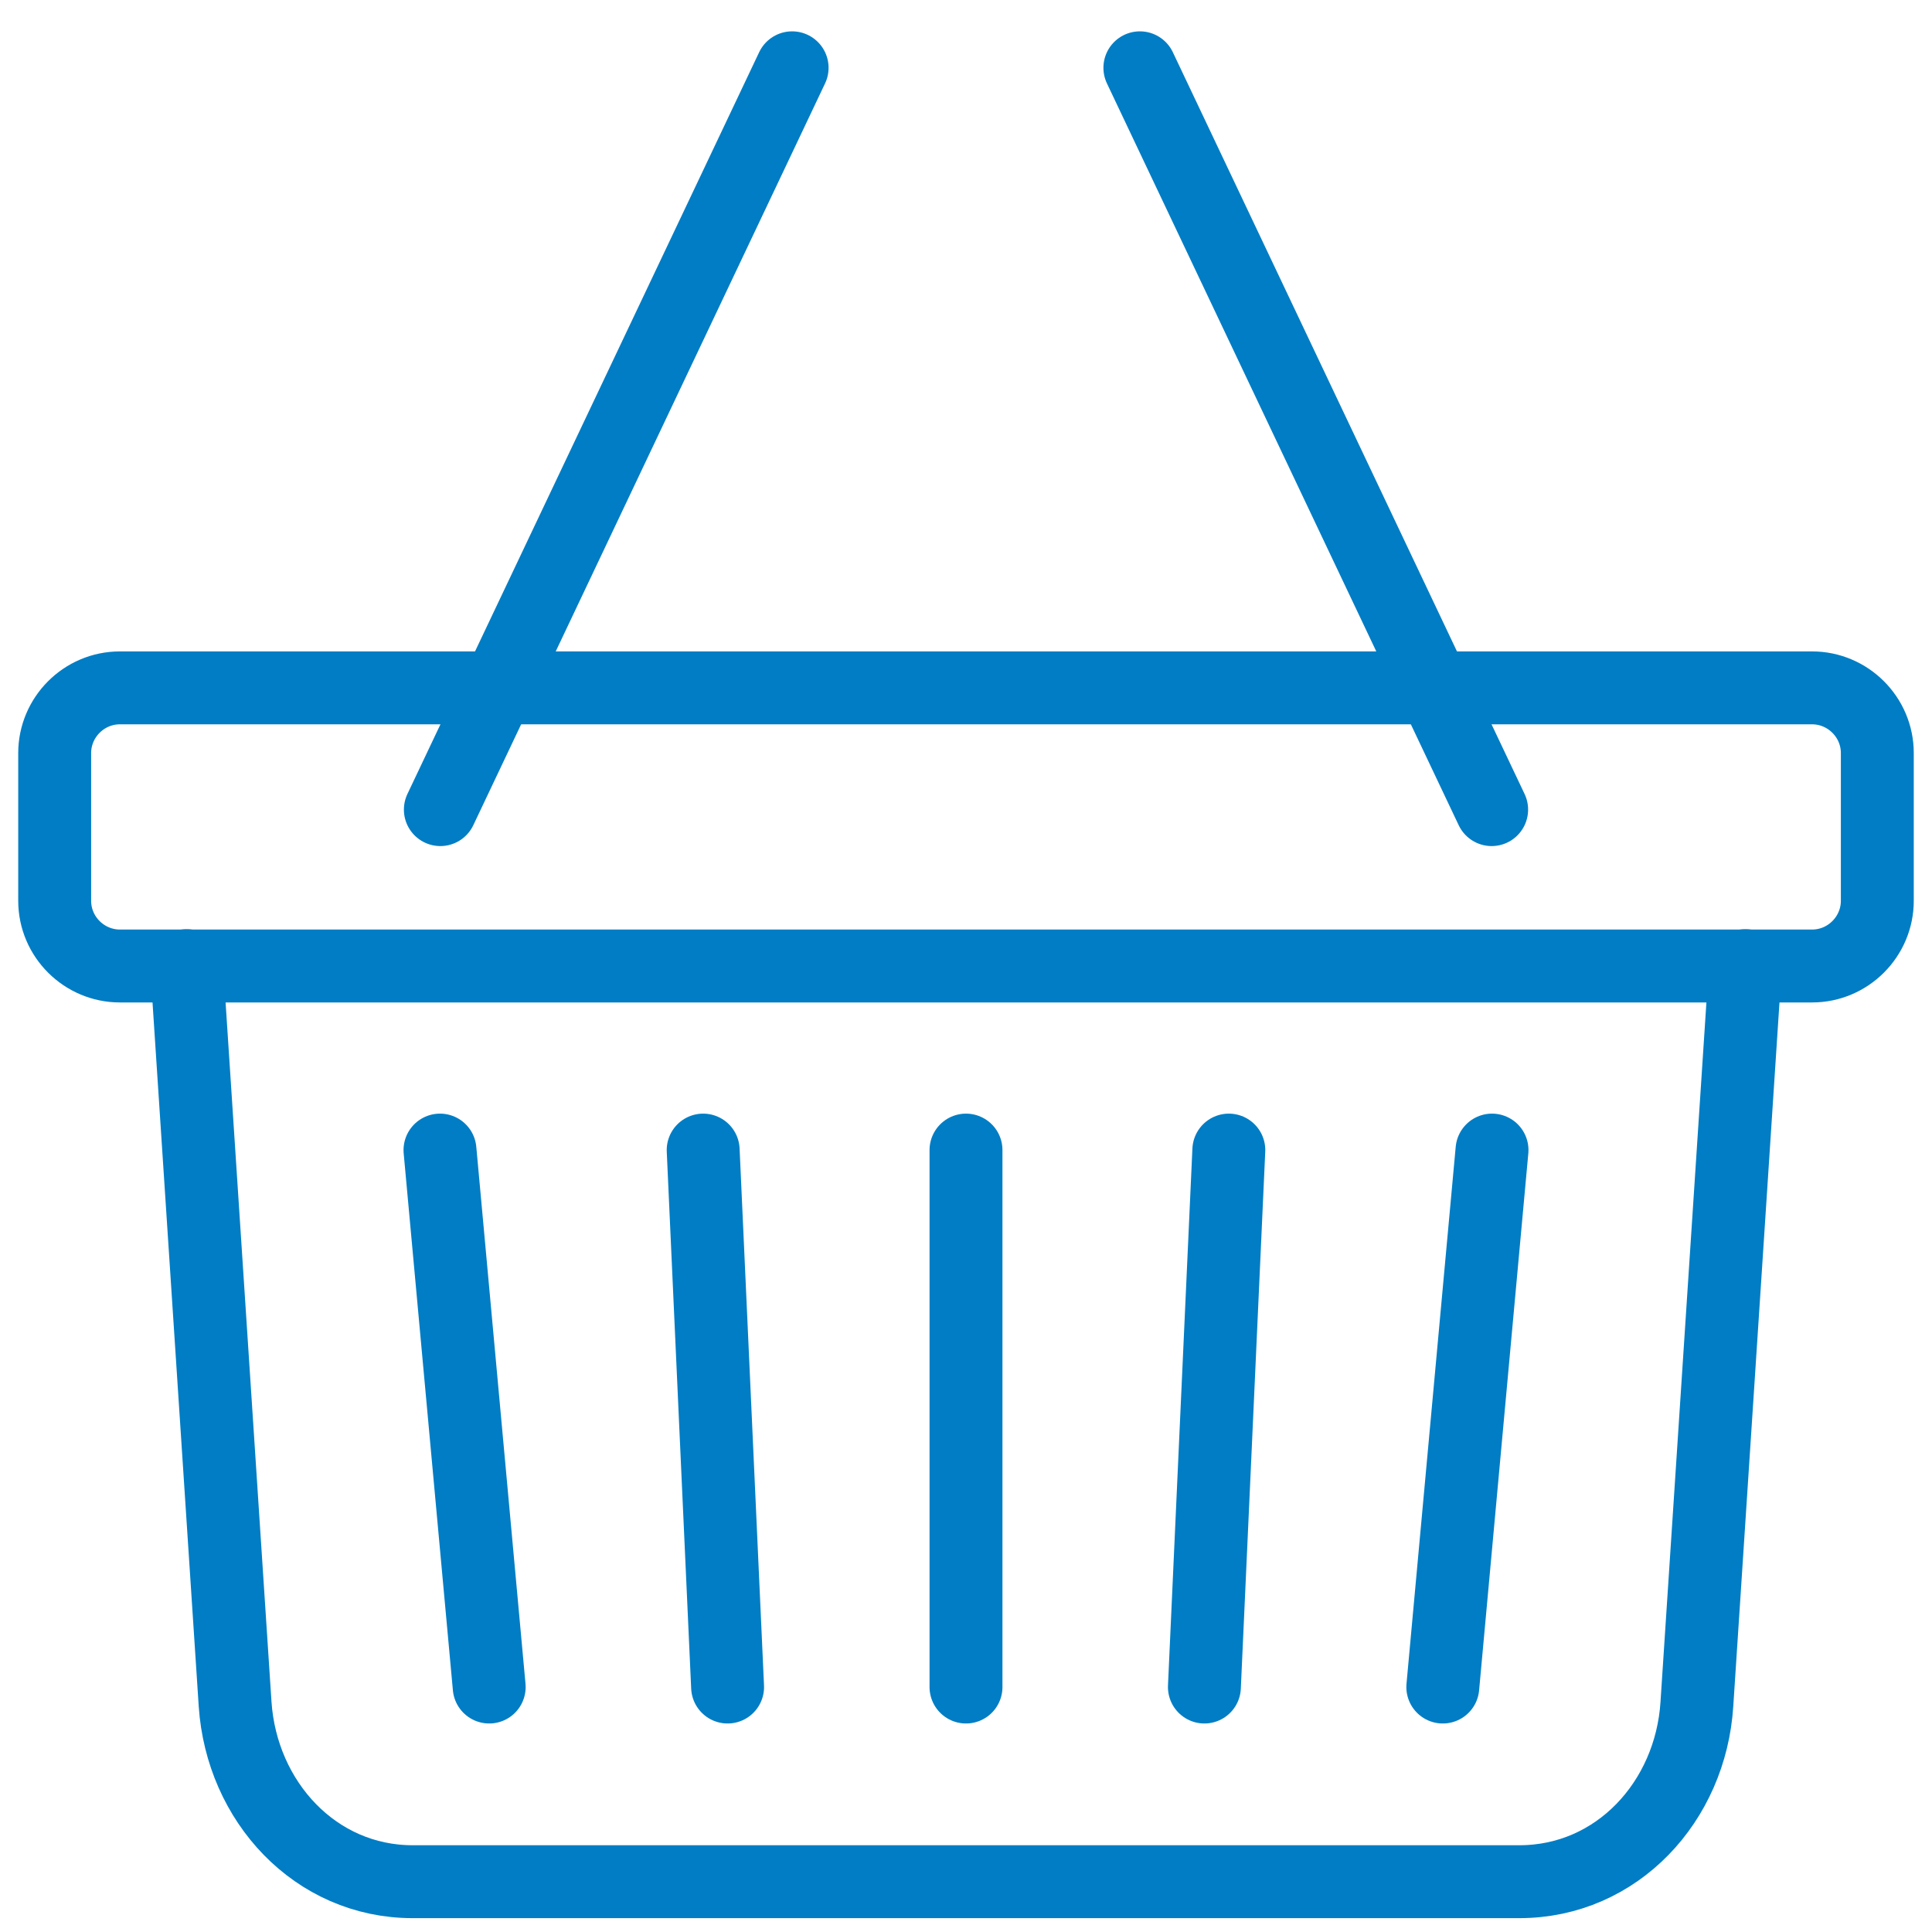
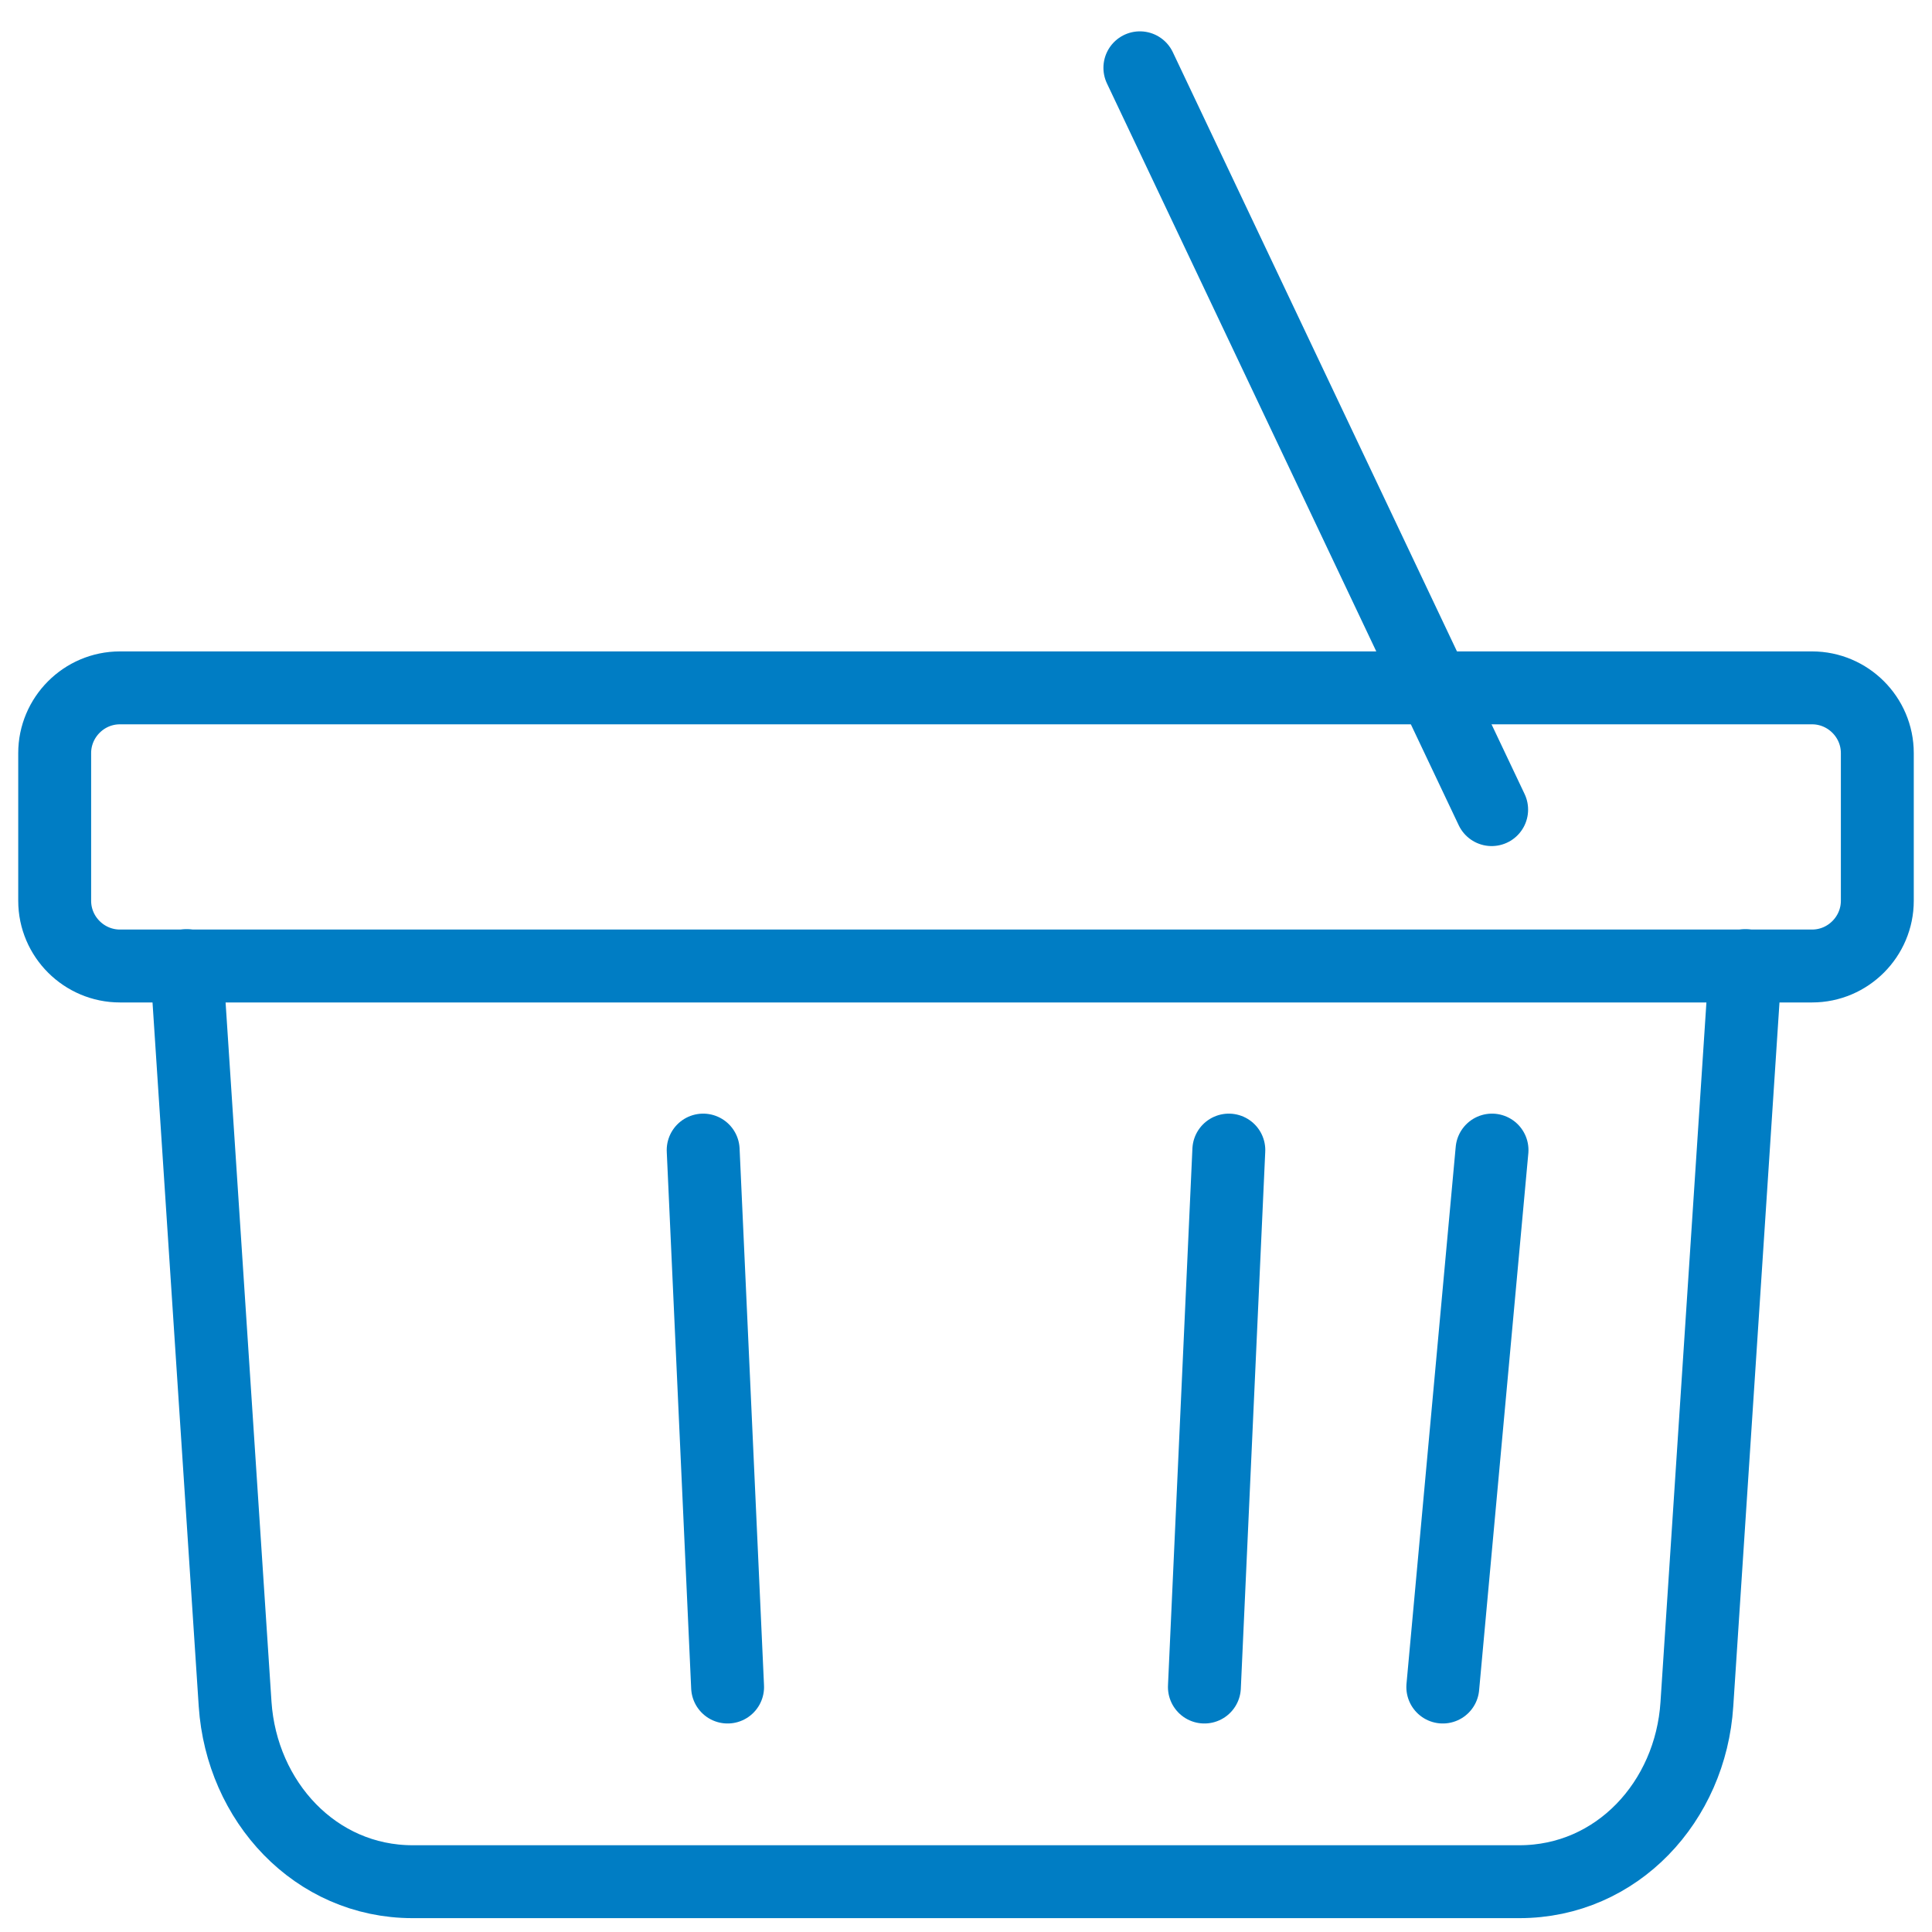
<svg xmlns="http://www.w3.org/2000/svg" id="uuid-d044f6c3-c6ba-4b23-b0cd-2ee818e1e72f" viewBox="0 0 53 53">
  <defs>
    <style>.uuid-32439f30-a14a-433a-8d42-ac877409b99b{fill:none;stroke:#007dc4;stroke-linecap:round;stroke-linejoin:round;stroke-width:2px;}</style>
  </defs>
  <line class="uuid-32439f30-a14a-433a-8d42-ac877409b99b" x1="39.58" y1="46.28" x2="40.93" y2="31.55" />
  <path class="uuid-32439f30-a14a-433a-8d42-ac877409b99b" d="M33.04,46.28c.22-4.91,.45-9.82,.67-14.73" />
-   <path class="uuid-32439f30-a14a-433a-8d42-ac877409b99b" d="M26.5,46.28c0-4.91,0-9.82,0-14.73" />
  <path class="uuid-32439f30-a14a-433a-8d42-ac877409b99b" d="M19.96,46.28c-.22-4.91-.45-9.82-.67-14.73" />
-   <line class="uuid-32439f30-a14a-433a-8d42-ac877409b99b" x1="13.42" y1="46.28" x2="12.07" y2="31.55" />
  <path class="uuid-32439f30-a14a-433a-8d42-ac877409b99b" d="M3.29,18.87H49.71c.98,0,1.79,.8,1.79,1.79v4.05c0,.98-.8,1.79-1.79,1.79H3.29c-.98,0-1.79-.8-1.79-1.79v-4.05c0-.98,.8-1.79,1.79-1.79h0Z" />
  <path class="uuid-32439f30-a14a-433a-8d42-ac877409b99b" d="M47.88,26.49l-1.33,20.26c-.17,2.67-2.19,4.87-4.87,4.87H11.32c-2.67,0-4.69-2.2-4.87-4.87l-1.33-20.26" />
  <line class="uuid-32439f30-a14a-433a-8d42-ac877409b99b" x1="31.27" y1="1.86" x2="40.92" y2="22.21" />
-   <line class="uuid-32439f30-a14a-433a-8d42-ac877409b99b" x1="21.73" y1="1.86" x2="12.08" y2="22.21" />
</svg>